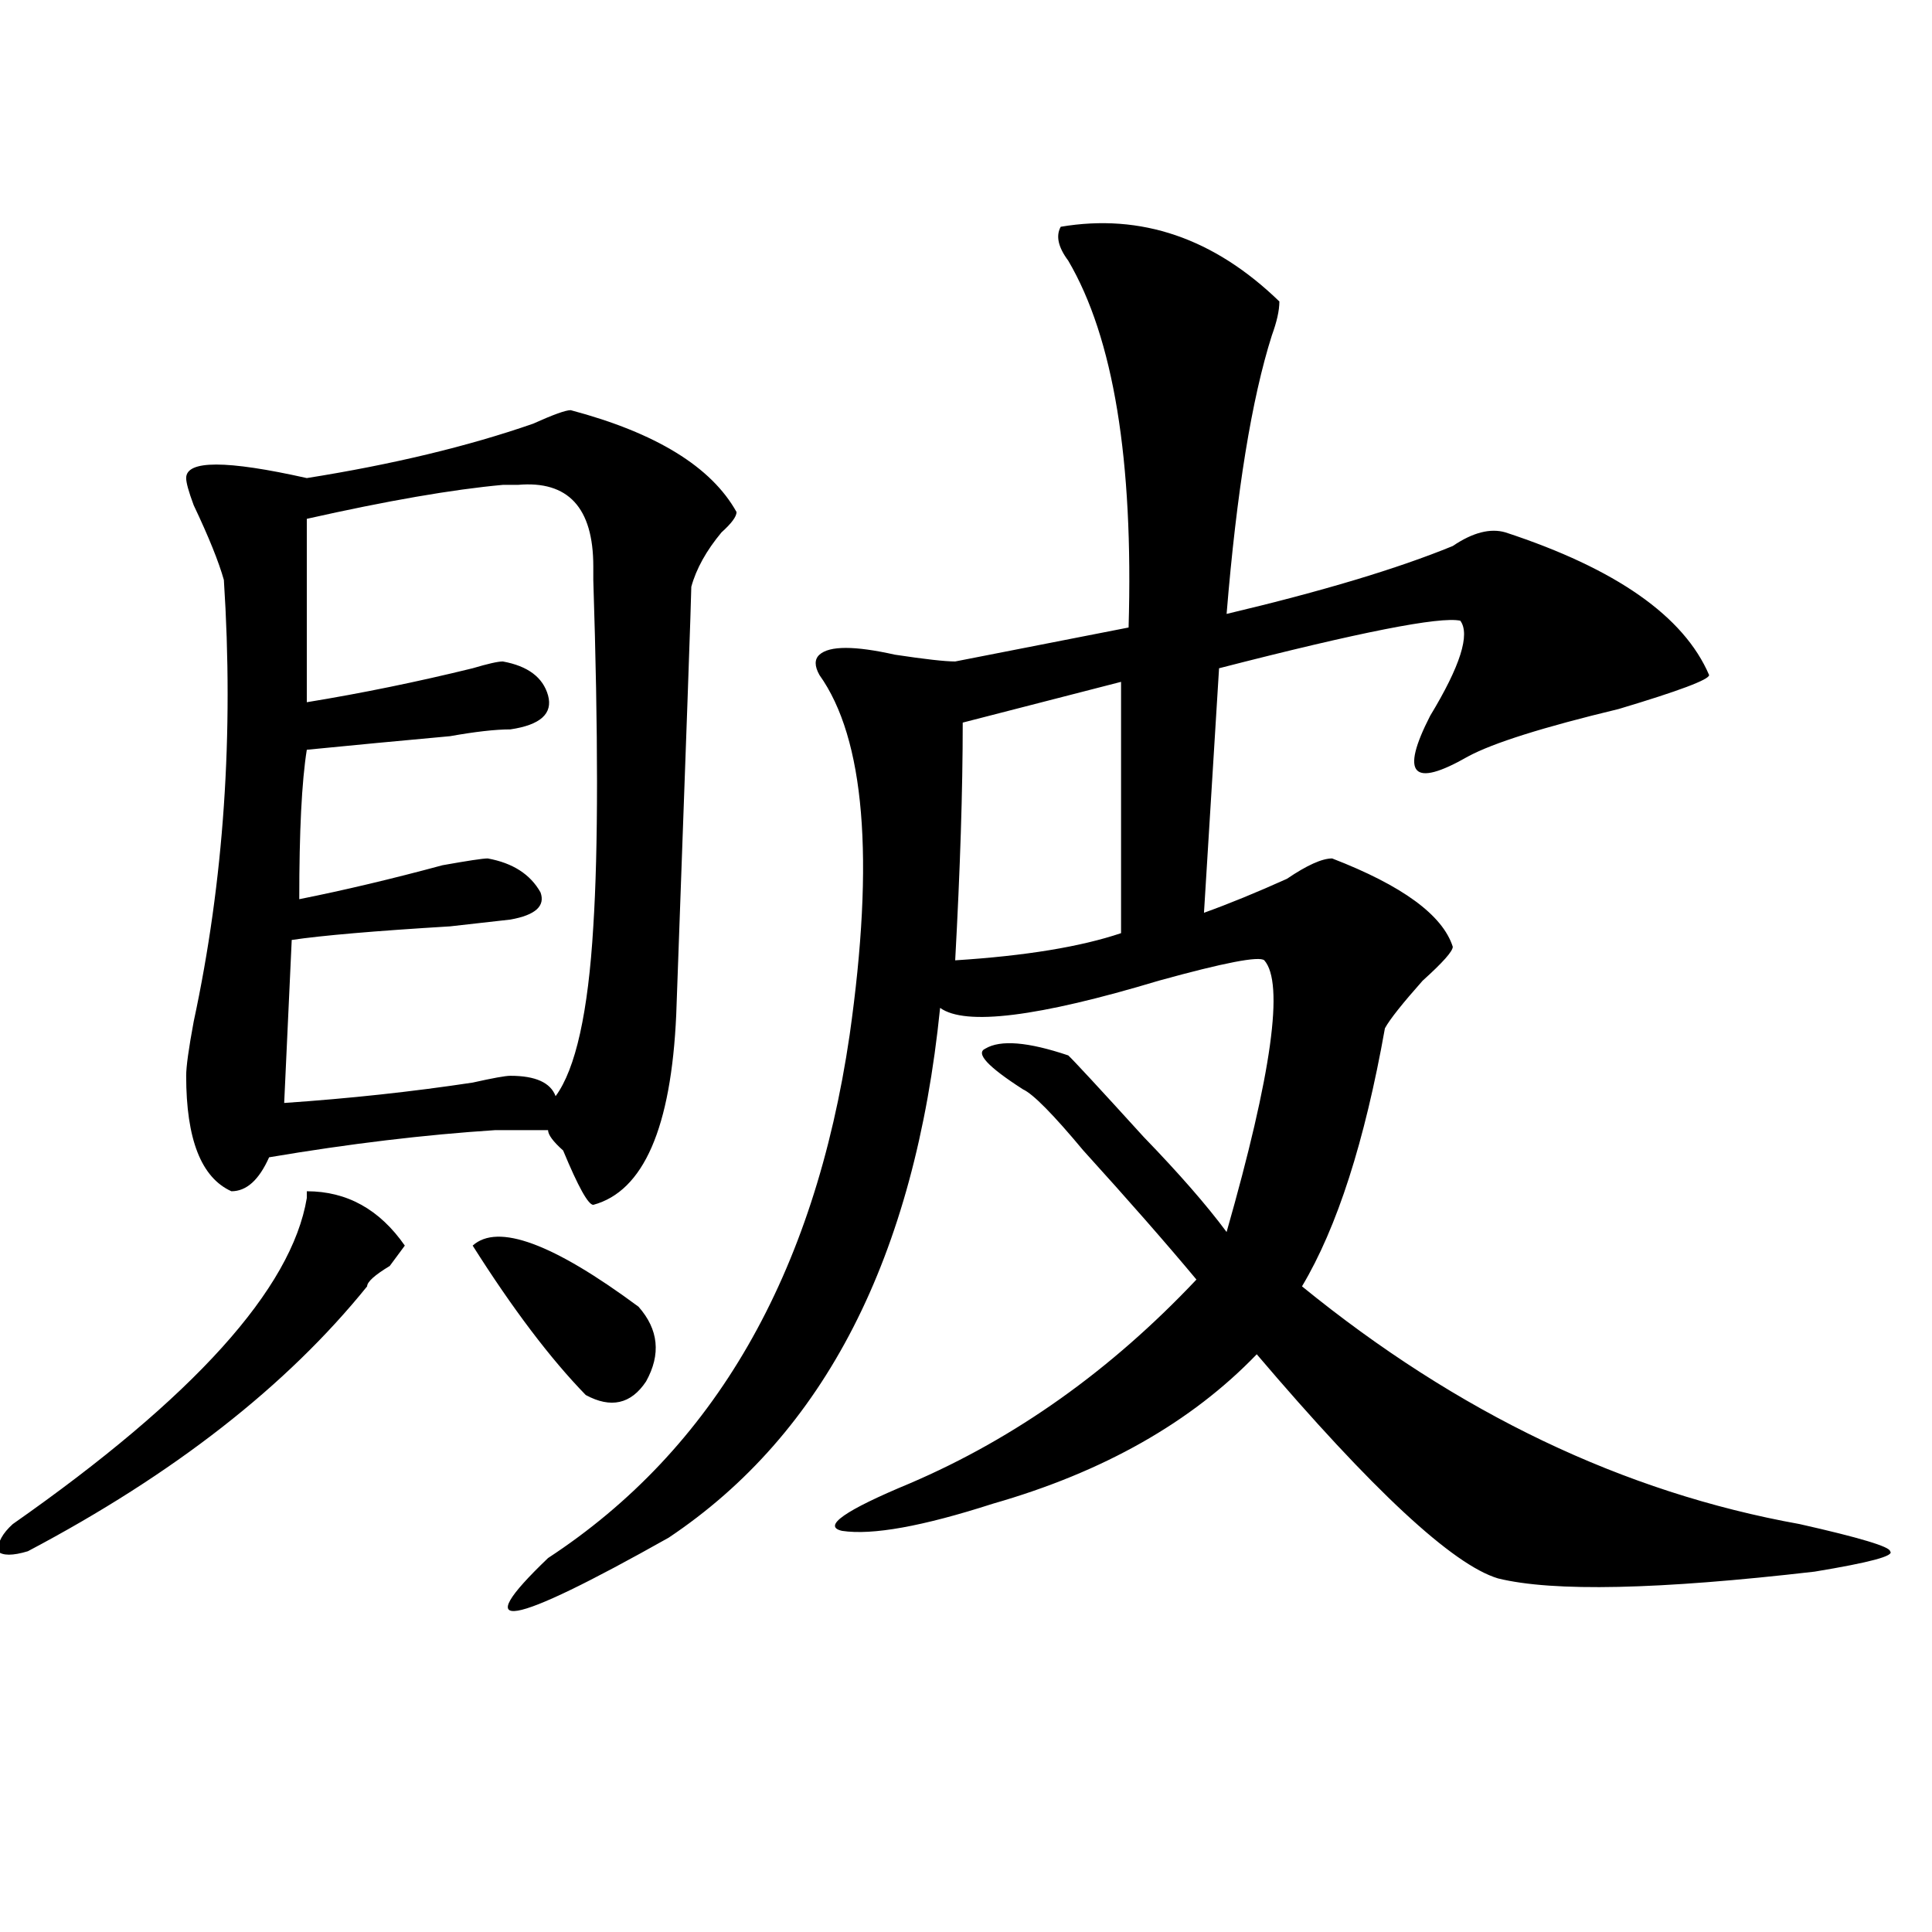
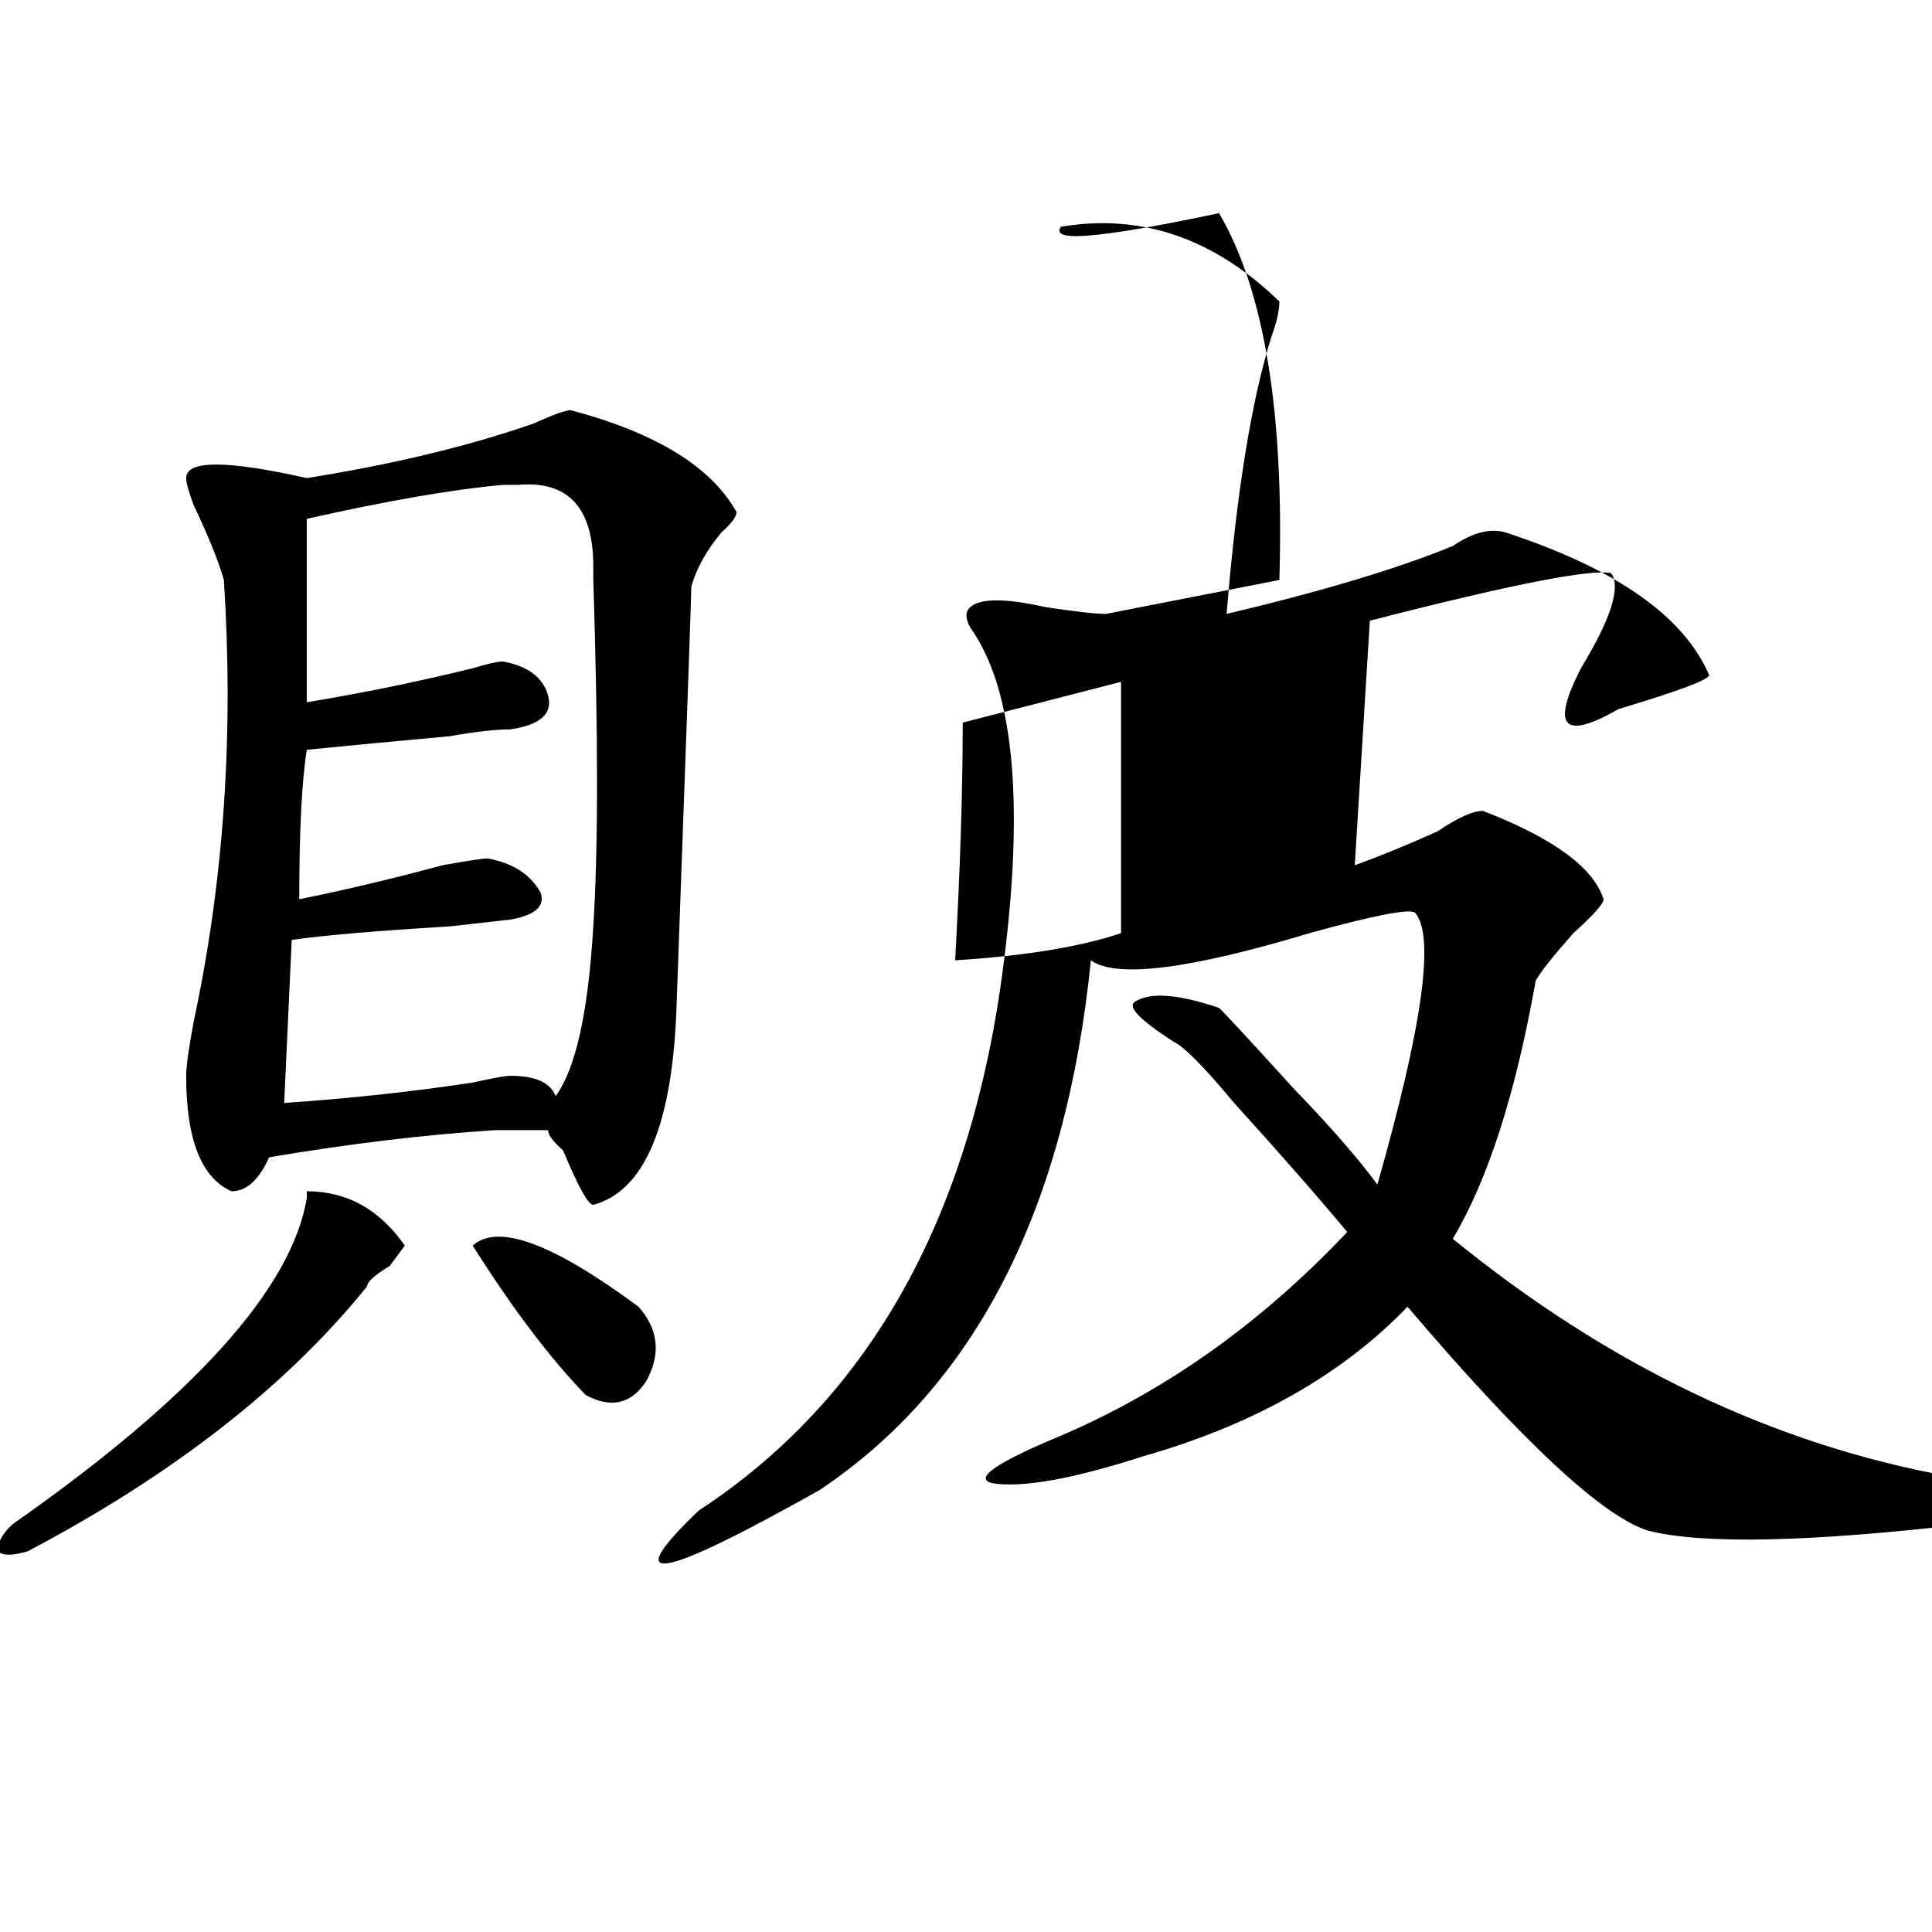
<svg xmlns="http://www.w3.org/2000/svg" version="1.1" id="图层_1" x="0px" y="0px" width="1000px" height="1000px" viewBox="0 0 1000 1000" enable-background="new 0 0 1000 1000" xml:space="preserve">
-   <path d="M209.531,644.719l-7.805,10.547c-7.805,4.724-11.707,8.239-11.707,10.547c-41.646,51.581-100.181,97.284-175.605,137.109  c-7.805,2.362-13.049,2.362-15.609,0c0-4.669,2.561-9.339,7.805-14.063c93.656-65.589,144.387-121.839,152.191-168.75v-3.516  C179.593,616.594,196.482,625.987,209.531,644.719z M295.383,212.297c44.206,11.755,72.803,29.333,85.852,52.734  c0,2.362-2.622,5.878-7.805,10.547c-7.805,9.394-13.049,18.786-15.609,28.125c0,4.724-2.622,78.552-7.805,221.484  c-2.622,58.612-16.951,91.406-42.926,98.438c-2.622,0-7.805-9.339-15.609-28.125c-5.244-4.669-7.805-8.185-7.805-10.547  c-5.244,0-14.329,0-27.316,0c-36.463,2.362-75.486,7.031-117.07,14.063c-5.244,11.755-11.707,17.578-19.512,17.578  c-15.609-7.031-23.414-26.917-23.414-59.766c0-4.669,1.28-14.063,3.902-28.125c15.609-72.62,20.792-148.81,15.609-228.516  c-2.622-9.339-7.805-22.247-15.609-38.672c-2.622-7.031-3.902-11.7-3.902-14.063c0-9.339,20.792-9.339,62.438,0  c44.206-7.031,83.229-16.37,117.07-28.125C286.236,214.659,292.761,212.297,295.383,212.297z M268.066,250.969  c-2.622,0-5.244,0-7.805,0c-26.036,2.362-59.877,8.239-101.461,17.578v94.922c28.597-4.669,57.193-10.547,85.852-17.578  c7.805-2.308,12.987-3.516,15.609-3.516c12.987,2.362,20.792,8.239,23.414,17.578c2.561,9.394-3.902,15.271-19.512,17.578  c-7.805,0-18.231,1.208-31.219,3.516c-26.036,2.362-50.73,4.724-74.145,7.031c-2.622,16.425-3.902,42.188-3.902,77.344  c23.414-4.669,48.108-10.547,74.145-17.578c12.987-2.308,20.792-3.516,23.414-3.516c12.987,2.362,22.072,8.239,27.316,17.578  c2.561,7.031-2.622,11.755-15.609,14.063l-31.219,3.516c-39.023,2.362-66.34,4.724-81.949,7.031l-3.902,84.375  c33.779-2.308,66.34-5.823,97.559-10.547c10.365-2.308,16.89-3.516,19.512-3.516c12.987,0,20.792,3.516,23.414,10.547  c10.365-14.063,16.89-43.341,19.512-87.891c2.561-39.825,2.561-99.591,0-179.297v-7.031  C307.09,262.724,294.041,248.661,268.066,250.969z M244.652,644.719c12.987-11.7,41.584-1.153,85.852,31.641  c10.365,11.755,11.707,24.609,3.902,38.672c-7.805,11.755-18.231,14.063-31.219,7.031  C284.956,703.331,265.444,677.567,244.652,644.719z M549.035,117.375c41.584-7.031,79.327,5.878,113.168,38.672  c0,4.724-1.342,10.547-3.902,17.578c-10.427,32.849-18.231,80.859-23.414,144.141c49.389-11.7,88.412-23.401,117.07-35.156  c10.365-7.031,19.512-9.339,27.316-7.031c57.193,18.786,92.314,43.396,105.363,73.828c0,2.362-15.609,8.239-46.828,17.578  c-39.023,9.394-65.06,17.578-78.047,24.609c-28.658,16.425-35.121,9.394-19.512-21.094c15.609-25.763,20.792-42.188,15.609-49.219  c-10.427-2.308-52.072,5.878-124.875,24.609l-7.805,126.563c12.987-4.669,27.316-10.547,42.926-17.578  c10.365-7.031,18.17-10.547,23.414-10.547c36.401,14.063,57.193,29.333,62.438,45.703c0,2.362-5.244,8.239-15.609,17.578  c-10.427,11.755-16.951,19.94-19.512,24.609c-10.427,58.612-24.756,103.161-42.926,133.594  c80.607,65.644,166.459,106.677,257.555,123.047c31.219,7.031,46.828,11.755,46.828,14.063c2.561,2.362-10.427,5.822-39.023,10.547  c-80.669,9.338-135.302,10.547-163.898,3.516c-23.414-7.031-65.06-45.703-124.875-116.016  c-33.841,35.156-79.389,60.974-136.582,77.344c-36.463,11.755-62.438,16.425-78.047,14.063c-10.427-2.308,1.28-10.547,35.121-24.609  c54.633-23.401,104.021-58.558,148.289-105.469c-15.609-18.731-35.121-40.979-58.535-66.797  c-15.609-18.731-26.036-29.278-31.219-31.641c-18.231-11.7-24.756-18.731-19.512-21.094c7.805-4.669,22.072-3.516,42.926,3.516  c2.561,2.362,15.609,16.425,39.023,42.188c18.17,18.786,32.499,35.156,42.926,49.219c23.414-82.013,29.877-128.87,19.512-140.625  c-2.622-2.308-20.854,1.208-54.633,10.547c-62.438,18.786-100.181,23.456-113.168,14.063  c-13.049,128.925-59.877,220.331-140.484,274.219c-83.291,46.856-104.083,50.372-62.438,10.547  c85.852-56.25,137.862-146.448,156.094-270.703c12.987-91.406,7.805-153.479-15.609-186.328c-2.622-4.669-2.622-8.185,0-10.547  c5.183-4.669,18.17-4.669,39.023,0c15.609,2.362,25.975,3.516,31.219,3.516l89.754-17.578  c2.561-86.683-7.805-149.964-31.219-189.844C547.693,127.922,546.413,122.099,549.035,117.375z M580.254,352.922l-81.949,21.094  c0,35.156-1.342,76.19-3.902,123.047c36.401-2.308,64.998-7.031,85.852-14.063V352.922z" />
+   <path d="M209.531,644.719l-7.805,10.547c-7.805,4.724-11.707,8.239-11.707,10.547c-41.646,51.581-100.181,97.284-175.605,137.109  c-7.805,2.362-13.049,2.362-15.609,0c0-4.669,2.561-9.339,7.805-14.063c93.656-65.589,144.387-121.839,152.191-168.75v-3.516  C179.593,616.594,196.482,625.987,209.531,644.719z M295.383,212.297c44.206,11.755,72.803,29.333,85.852,52.734  c0,2.362-2.622,5.878-7.805,10.547c-7.805,9.394-13.049,18.786-15.609,28.125c0,4.724-2.622,78.552-7.805,221.484  c-2.622,58.612-16.951,91.406-42.926,98.438c-2.622,0-7.805-9.339-15.609-28.125c-5.244-4.669-7.805-8.185-7.805-10.547  c-5.244,0-14.329,0-27.316,0c-36.463,2.362-75.486,7.031-117.07,14.063c-5.244,11.755-11.707,17.578-19.512,17.578  c-15.609-7.031-23.414-26.917-23.414-59.766c0-4.669,1.28-14.063,3.902-28.125c15.609-72.62,20.792-148.81,15.609-228.516  c-2.622-9.339-7.805-22.247-15.609-38.672c-2.622-7.031-3.902-11.7-3.902-14.063c0-9.339,20.792-9.339,62.438,0  c44.206-7.031,83.229-16.37,117.07-28.125C286.236,214.659,292.761,212.297,295.383,212.297z M268.066,250.969  c-2.622,0-5.244,0-7.805,0c-26.036,2.362-59.877,8.239-101.461,17.578v94.922c28.597-4.669,57.193-10.547,85.852-17.578  c7.805-2.308,12.987-3.516,15.609-3.516c12.987,2.362,20.792,8.239,23.414,17.578c2.561,9.394-3.902,15.271-19.512,17.578  c-7.805,0-18.231,1.208-31.219,3.516c-26.036,2.362-50.73,4.724-74.145,7.031c-2.622,16.425-3.902,42.188-3.902,77.344  c23.414-4.669,48.108-10.547,74.145-17.578c12.987-2.308,20.792-3.516,23.414-3.516c12.987,2.362,22.072,8.239,27.316,17.578  c2.561,7.031-2.622,11.755-15.609,14.063l-31.219,3.516c-39.023,2.362-66.34,4.724-81.949,7.031l-3.902,84.375  c33.779-2.308,66.34-5.823,97.559-10.547c10.365-2.308,16.89-3.516,19.512-3.516c12.987,0,20.792,3.516,23.414,10.547  c10.365-14.063,16.89-43.341,19.512-87.891c2.561-39.825,2.561-99.591,0-179.297v-7.031  C307.09,262.724,294.041,248.661,268.066,250.969z M244.652,644.719c12.987-11.7,41.584-1.153,85.852,31.641  c10.365,11.755,11.707,24.609,3.902,38.672c-7.805,11.755-18.231,14.063-31.219,7.031  C284.956,703.331,265.444,677.567,244.652,644.719z M549.035,117.375c41.584-7.031,79.327,5.878,113.168,38.672  c0,4.724-1.342,10.547-3.902,17.578c-10.427,32.849-18.231,80.859-23.414,144.141c49.389-11.7,88.412-23.401,117.07-35.156  c10.365-7.031,19.512-9.339,27.316-7.031c57.193,18.786,92.314,43.396,105.363,73.828c0,2.362-15.609,8.239-46.828,17.578  c-28.658,16.425-35.121,9.394-19.512-21.094c15.609-25.763,20.792-42.188,15.609-49.219  c-10.427-2.308-52.072,5.878-124.875,24.609l-7.805,126.563c12.987-4.669,27.316-10.547,42.926-17.578  c10.365-7.031,18.17-10.547,23.414-10.547c36.401,14.063,57.193,29.333,62.438,45.703c0,2.362-5.244,8.239-15.609,17.578  c-10.427,11.755-16.951,19.94-19.512,24.609c-10.427,58.612-24.756,103.161-42.926,133.594  c80.607,65.644,166.459,106.677,257.555,123.047c31.219,7.031,46.828,11.755,46.828,14.063c2.561,2.362-10.427,5.822-39.023,10.547  c-80.669,9.338-135.302,10.547-163.898,3.516c-23.414-7.031-65.06-45.703-124.875-116.016  c-33.841,35.156-79.389,60.974-136.582,77.344c-36.463,11.755-62.438,16.425-78.047,14.063c-10.427-2.308,1.28-10.547,35.121-24.609  c54.633-23.401,104.021-58.558,148.289-105.469c-15.609-18.731-35.121-40.979-58.535-66.797  c-15.609-18.731-26.036-29.278-31.219-31.641c-18.231-11.7-24.756-18.731-19.512-21.094c7.805-4.669,22.072-3.516,42.926,3.516  c2.561,2.362,15.609,16.425,39.023,42.188c18.17,18.786,32.499,35.156,42.926,49.219c23.414-82.013,29.877-128.87,19.512-140.625  c-2.622-2.308-20.854,1.208-54.633,10.547c-62.438,18.786-100.181,23.456-113.168,14.063  c-13.049,128.925-59.877,220.331-140.484,274.219c-83.291,46.856-104.083,50.372-62.438,10.547  c85.852-56.25,137.862-146.448,156.094-270.703c12.987-91.406,7.805-153.479-15.609-186.328c-2.622-4.669-2.622-8.185,0-10.547  c5.183-4.669,18.17-4.669,39.023,0c15.609,2.362,25.975,3.516,31.219,3.516l89.754-17.578  c2.561-86.683-7.805-149.964-31.219-189.844C547.693,127.922,546.413,122.099,549.035,117.375z M580.254,352.922l-81.949,21.094  c0,35.156-1.342,76.19-3.902,123.047c36.401-2.308,64.998-7.031,85.852-14.063V352.922z" />
</svg>